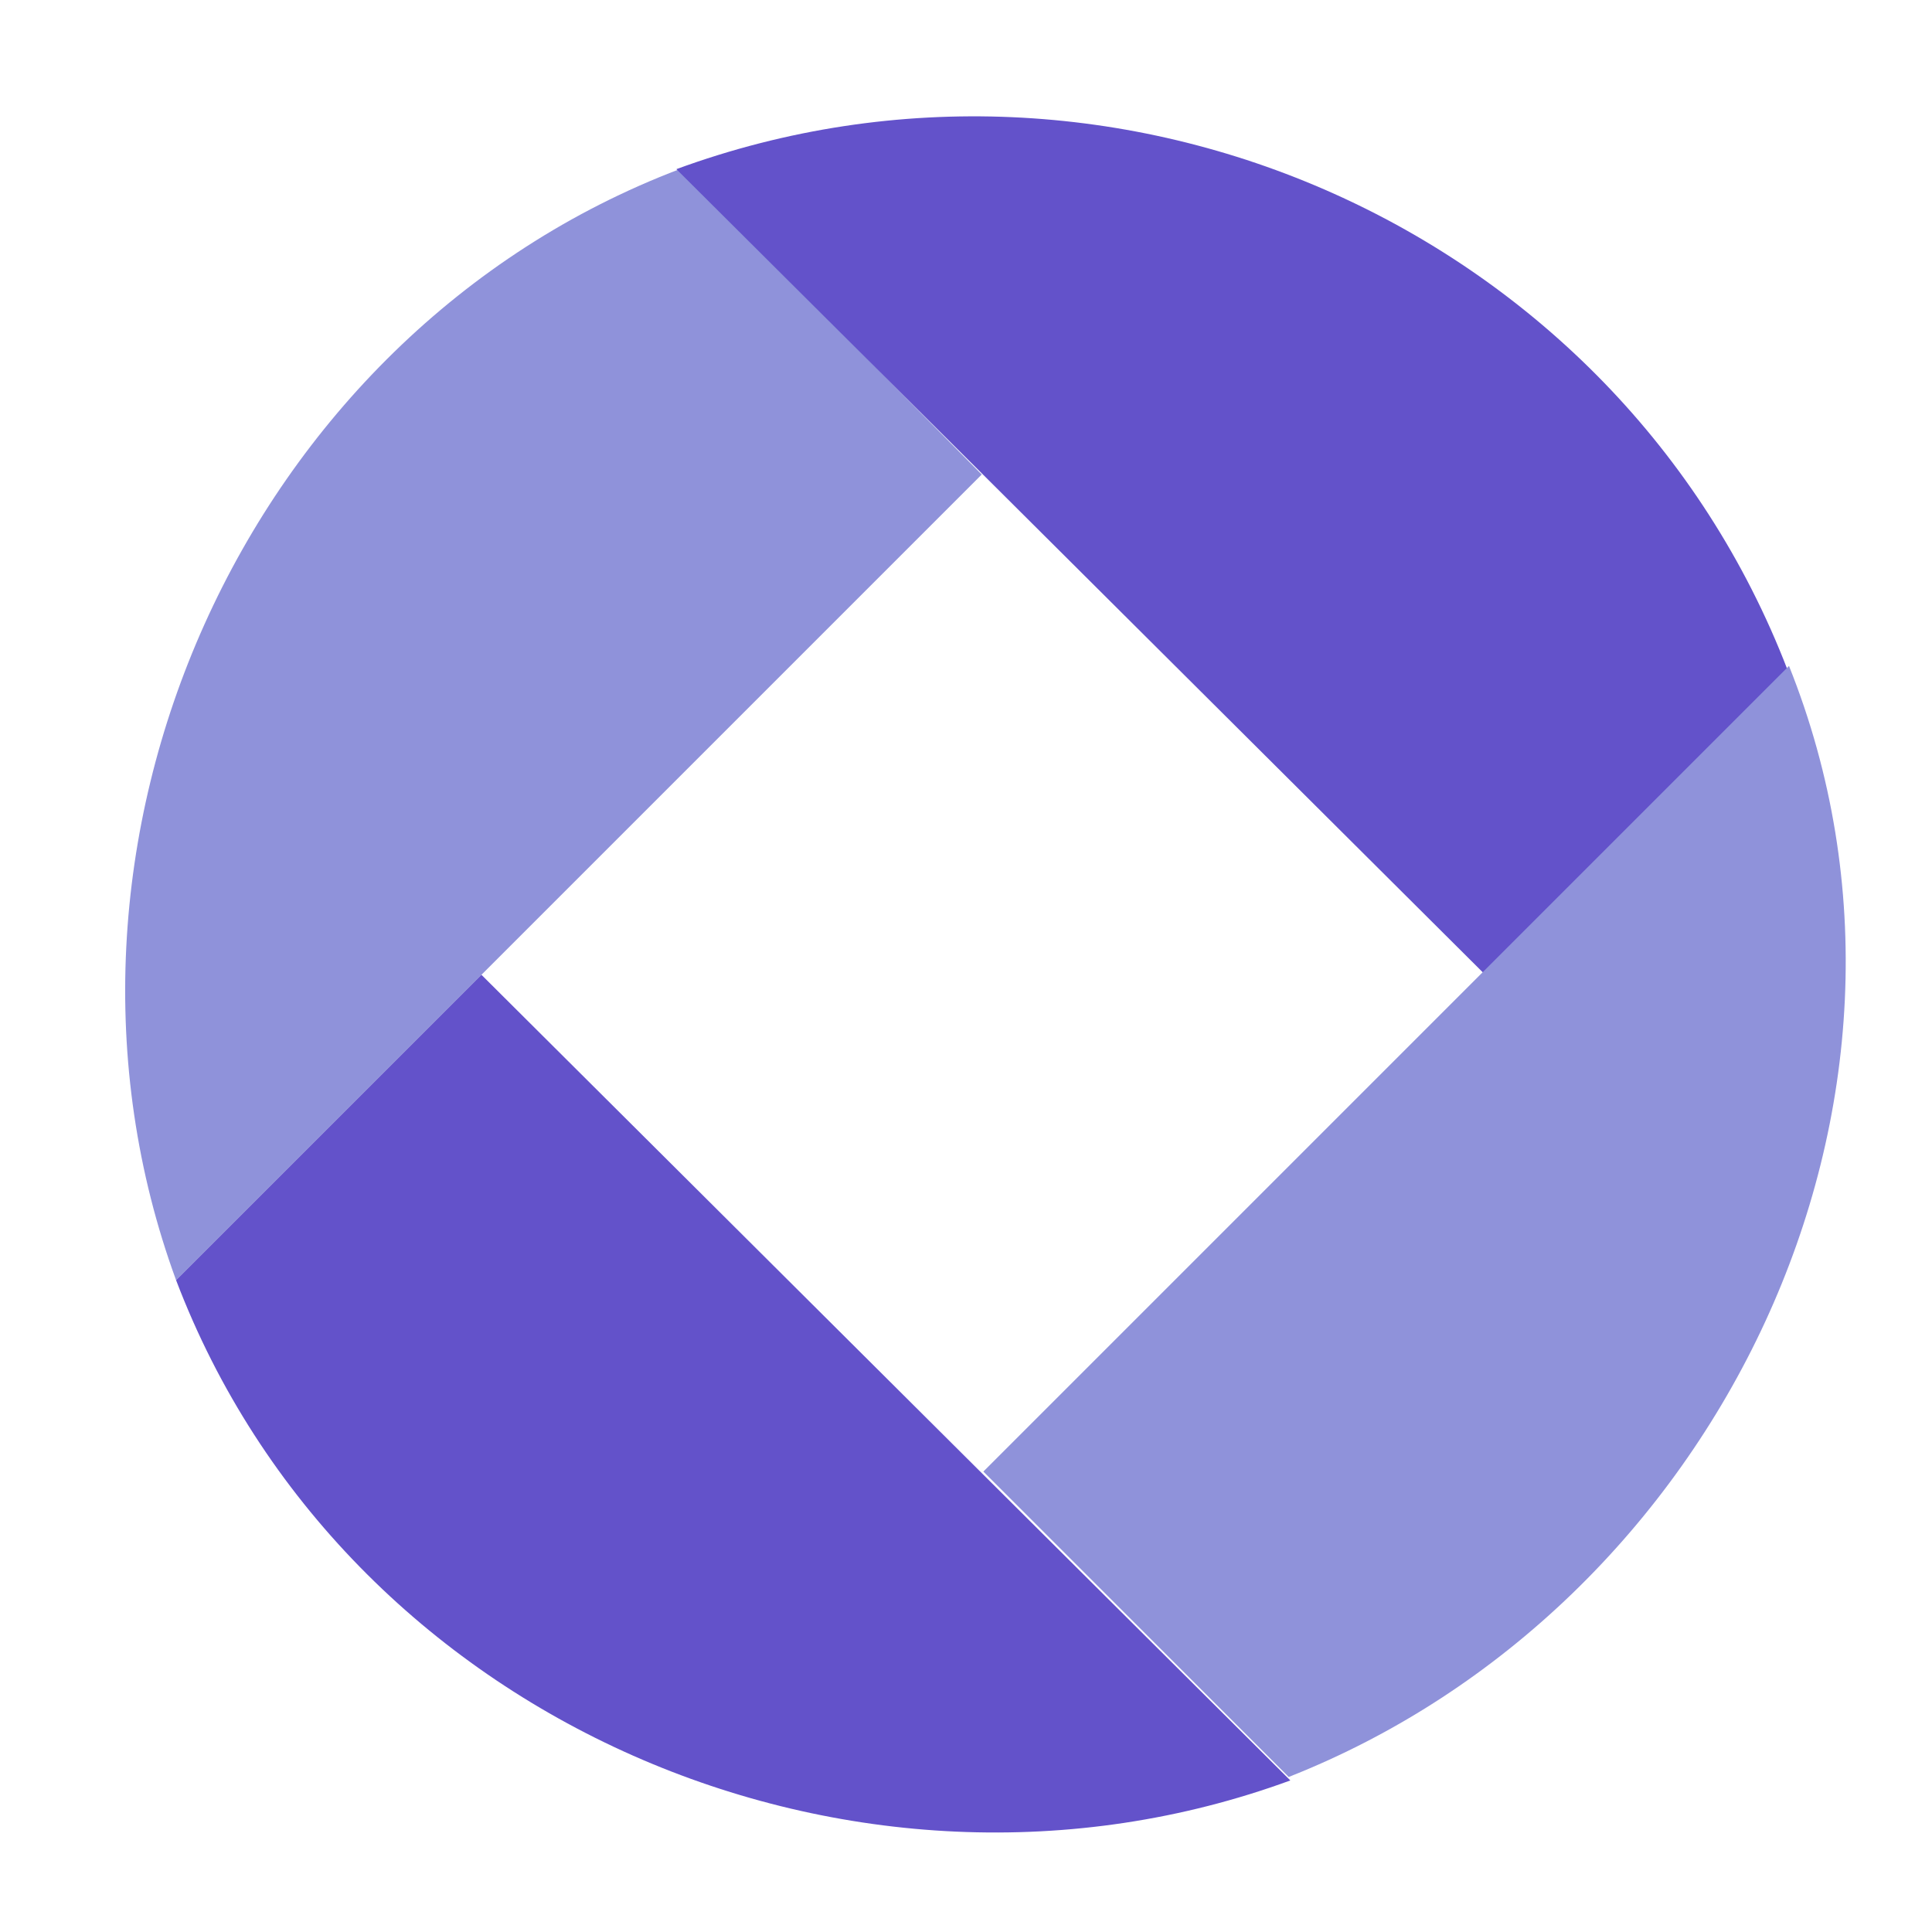
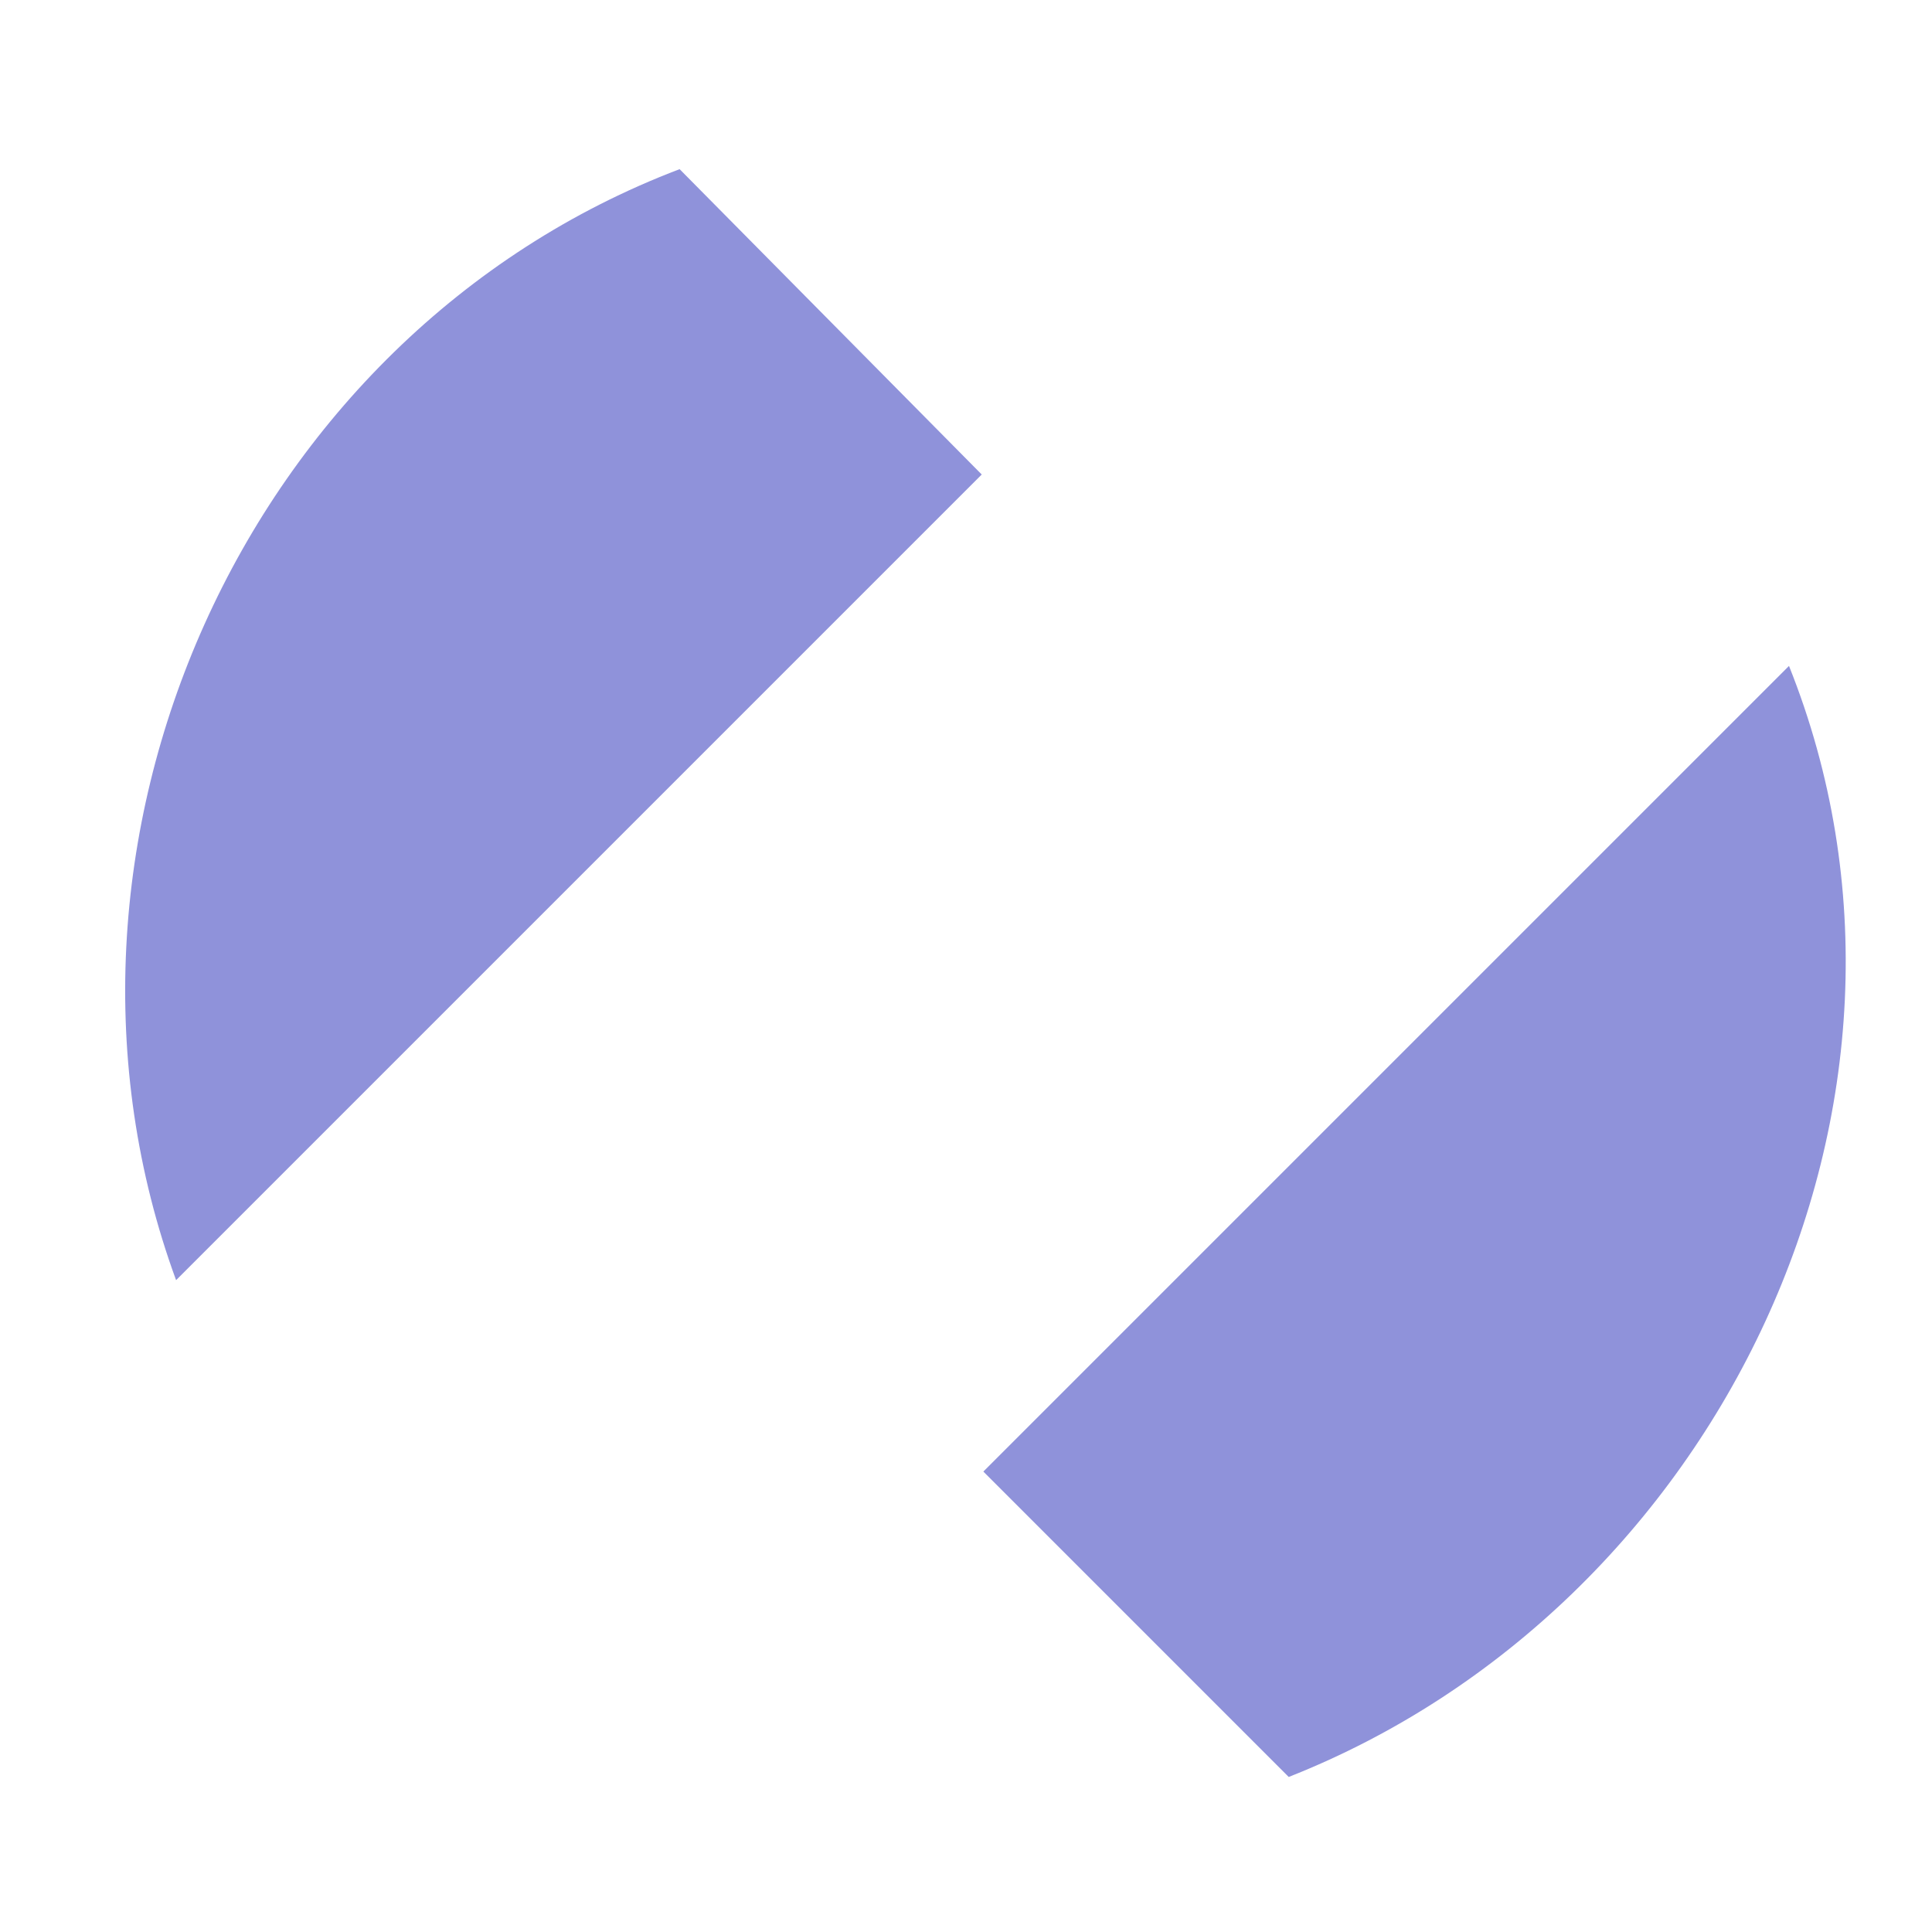
<svg xmlns="http://www.w3.org/2000/svg" width="56" height="56" viewBox="0 0 56 56" fill="none">
  <path fill-rule="evenodd" clip-rule="evenodd" d="M19.699 4.903C7.034 9.719 0.498 24.545 5.104 37.106L28.456 13.754L19.699 4.903Z" fill="#8F92DA" />
-   <path fill-rule="evenodd" clip-rule="evenodd" d="M19.605 4.903L43.051 28.255L51.808 19.404C46.883 6.637 32.384 0.217 19.605 4.903Z" fill="#6352CA" />
-   <path fill-rule="evenodd" clip-rule="evenodd" d="M13.955 28.255L5.104 37.106C9.965 49.889 24.782 56.234 37.401 51.607L13.955 28.255Z" fill="#6352CA" />
  <path fill-rule="evenodd" clip-rule="evenodd" d="M51.855 19.302L28.503 42.654L37.354 51.506C49.792 46.6 56.916 31.953 51.855 19.302Z" fill="#8F92DA" />
</svg>